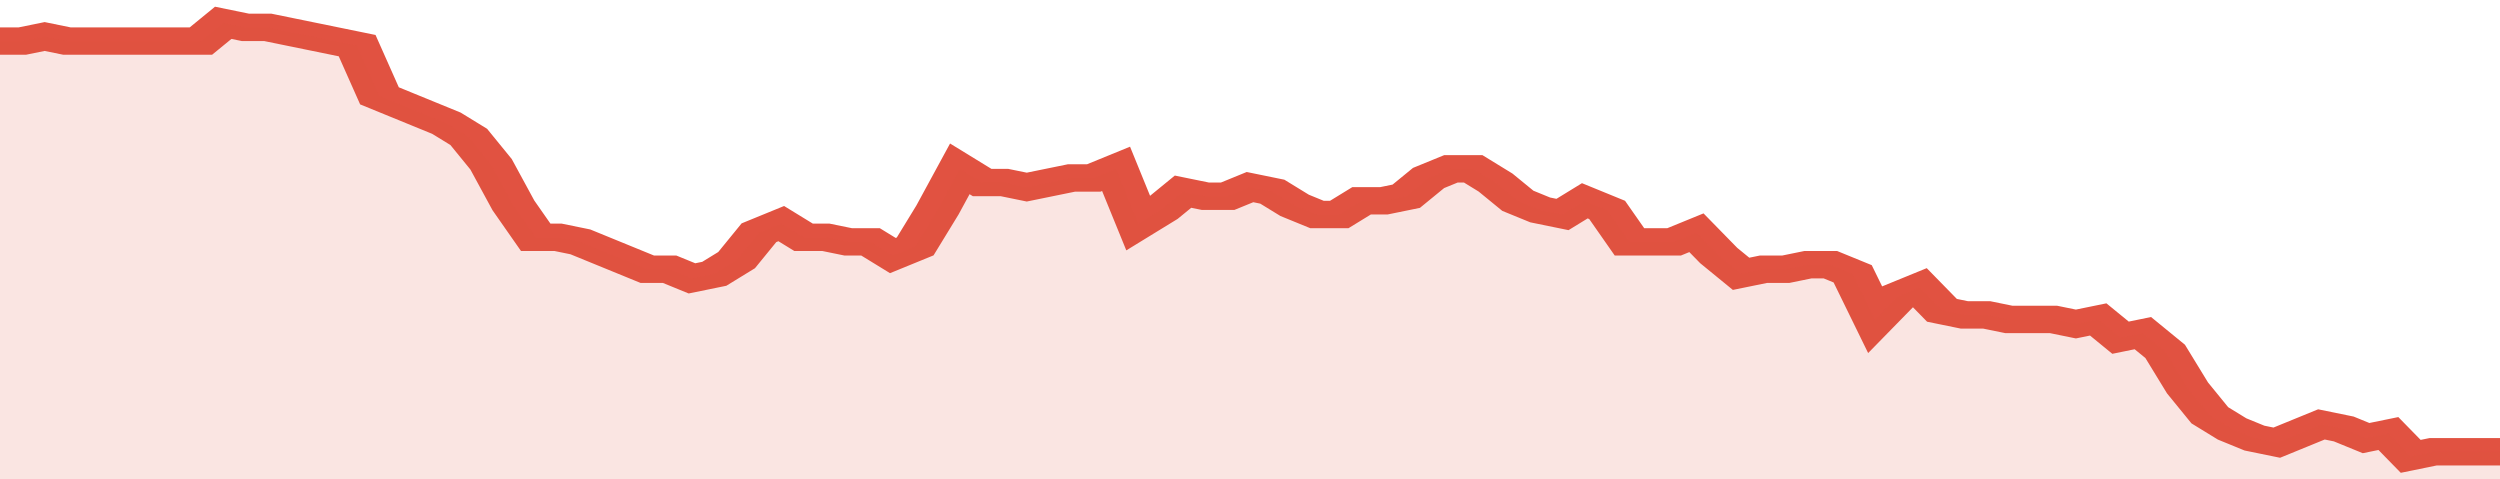
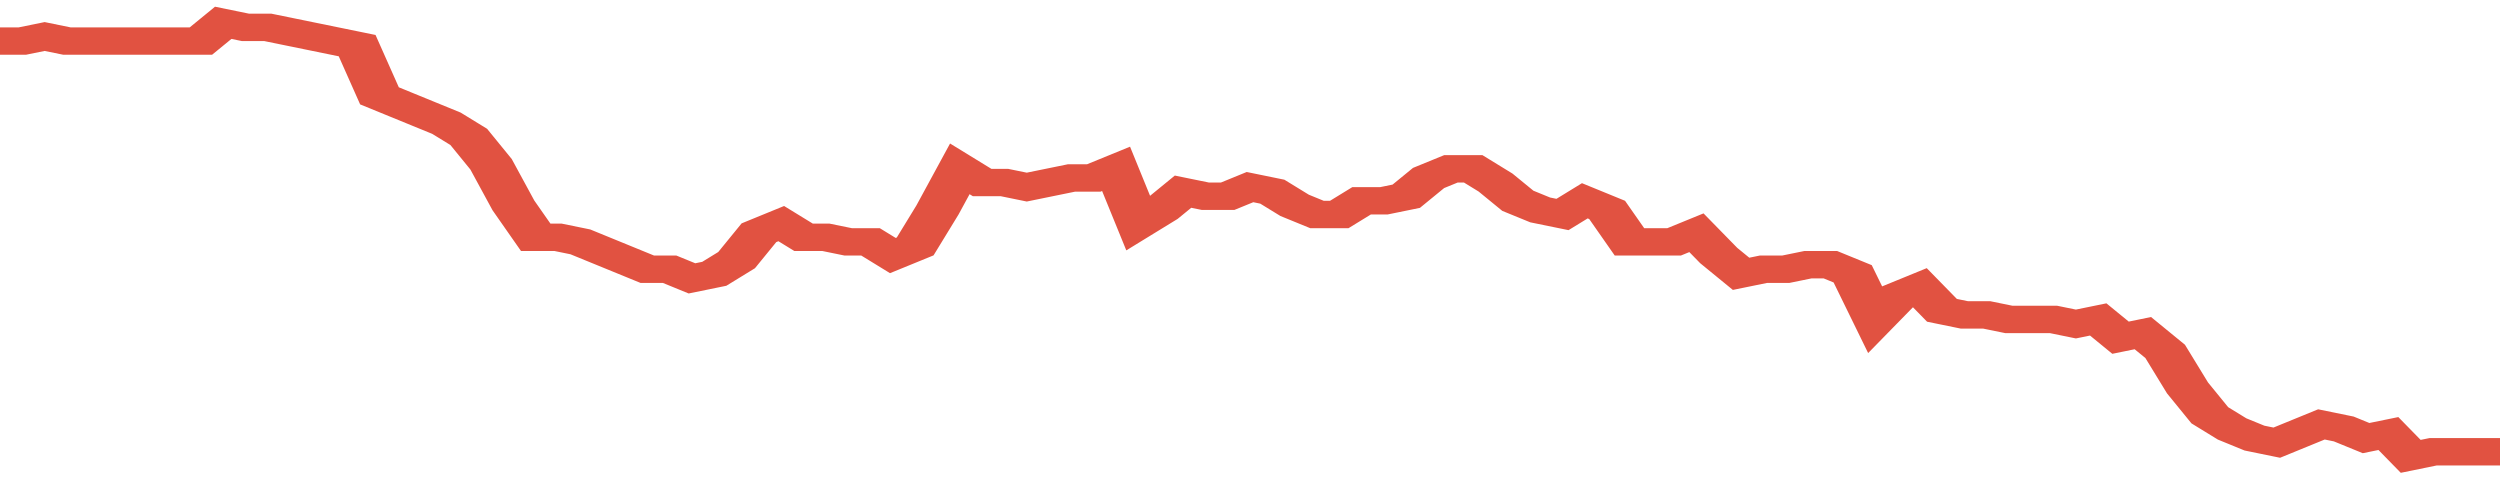
<svg xmlns="http://www.w3.org/2000/svg" viewBox="0 0 336 105" width="120" height="23" preserveAspectRatio="none">
  <polyline fill="none" stroke="#E15241" stroke-width="6" points="0, 9 3, 9 6, 8 9, 9 12, 9 15, 9 18, 9 21, 9 24, 9 27, 9 30, 5 33, 6 36, 6 39, 7 42, 8 45, 9 48, 10 51, 21 54, 23 57, 25 60, 27 63, 30 66, 36 69, 45 72, 52 75, 52 78, 53 81, 55 84, 57 87, 59 90, 59 93, 61 96, 60 99, 57 102, 51 105, 49 108, 52 111, 52 114, 53 117, 53 120, 56 123, 54 126, 46 129, 37 132, 40 135, 40 138, 41 141, 40 144, 39 147, 39 150, 37 153, 49 156, 46 159, 42 162, 43 165, 43 168, 41 171, 42 174, 45 177, 47 180, 47 183, 44 186, 44 189, 43 192, 39 195, 37 198, 37 201, 40 204, 44 207, 46 210, 47 213, 44 216, 46 219, 53 222, 53 225, 53 228, 51 231, 56 234, 60 237, 59 240, 59 243, 58 246, 58 249, 60 252, 70 255, 65 258, 63 261, 68 264, 69 267, 69 270, 70 273, 70 276, 70 279, 71 282, 70 285, 74 288, 73 291, 77 294, 85 297, 91 300, 94 303, 96 306, 97 309, 95 312, 93 315, 94 318, 96 321, 95 324, 100 327, 99 330, 99 333, 99 336, 99 336, 99 "> </polyline>
-   <polygon fill="#E15241" opacity="0.15" points="0, 105 0, 9 3, 9 6, 8 9, 9 12, 9 15, 9 18, 9 21, 9 24, 9 27, 9 30, 5 33, 6 36, 6 39, 7 42, 8 45, 9 48, 10 51, 21 54, 23 57, 25 60, 27 63, 30 66, 36 69, 45 72, 52 75, 52 78, 53 81, 55 84, 57 87, 59 90, 59 93, 61 96, 60 99, 57 102, 51 105, 49 108, 52 111, 52 114, 53 117, 53 120, 56 123, 54 126, 46 129, 37 132, 40 135, 40 138, 41 141, 40 144, 39 147, 39 150, 37 153, 49 156, 46 159, 42 162, 43 165, 43 168, 41 171, 42 174, 45 177, 47 180, 47 183, 44 186, 44 189, 43 192, 39 195, 37 198, 37 201, 40 204, 44 207, 46 210, 47 213, 44 216, 46 219, 53 222, 53 225, 53 228, 51 231, 56 234, 60 237, 59 240, 59 243, 58 246, 58 249, 60 252, 70 255, 65 258, 63 261, 68 264, 69 267, 69 270, 70 273, 70 276, 70 279, 71 282, 70 285, 74 288, 73 291, 77 294, 85 297, 91 300, 94 303, 96 306, 97 309, 95 312, 93 315, 94 318, 96 321, 95 324, 100 327, 99 330, 99 333, 99 336, 99 336, 105 " />
</svg>